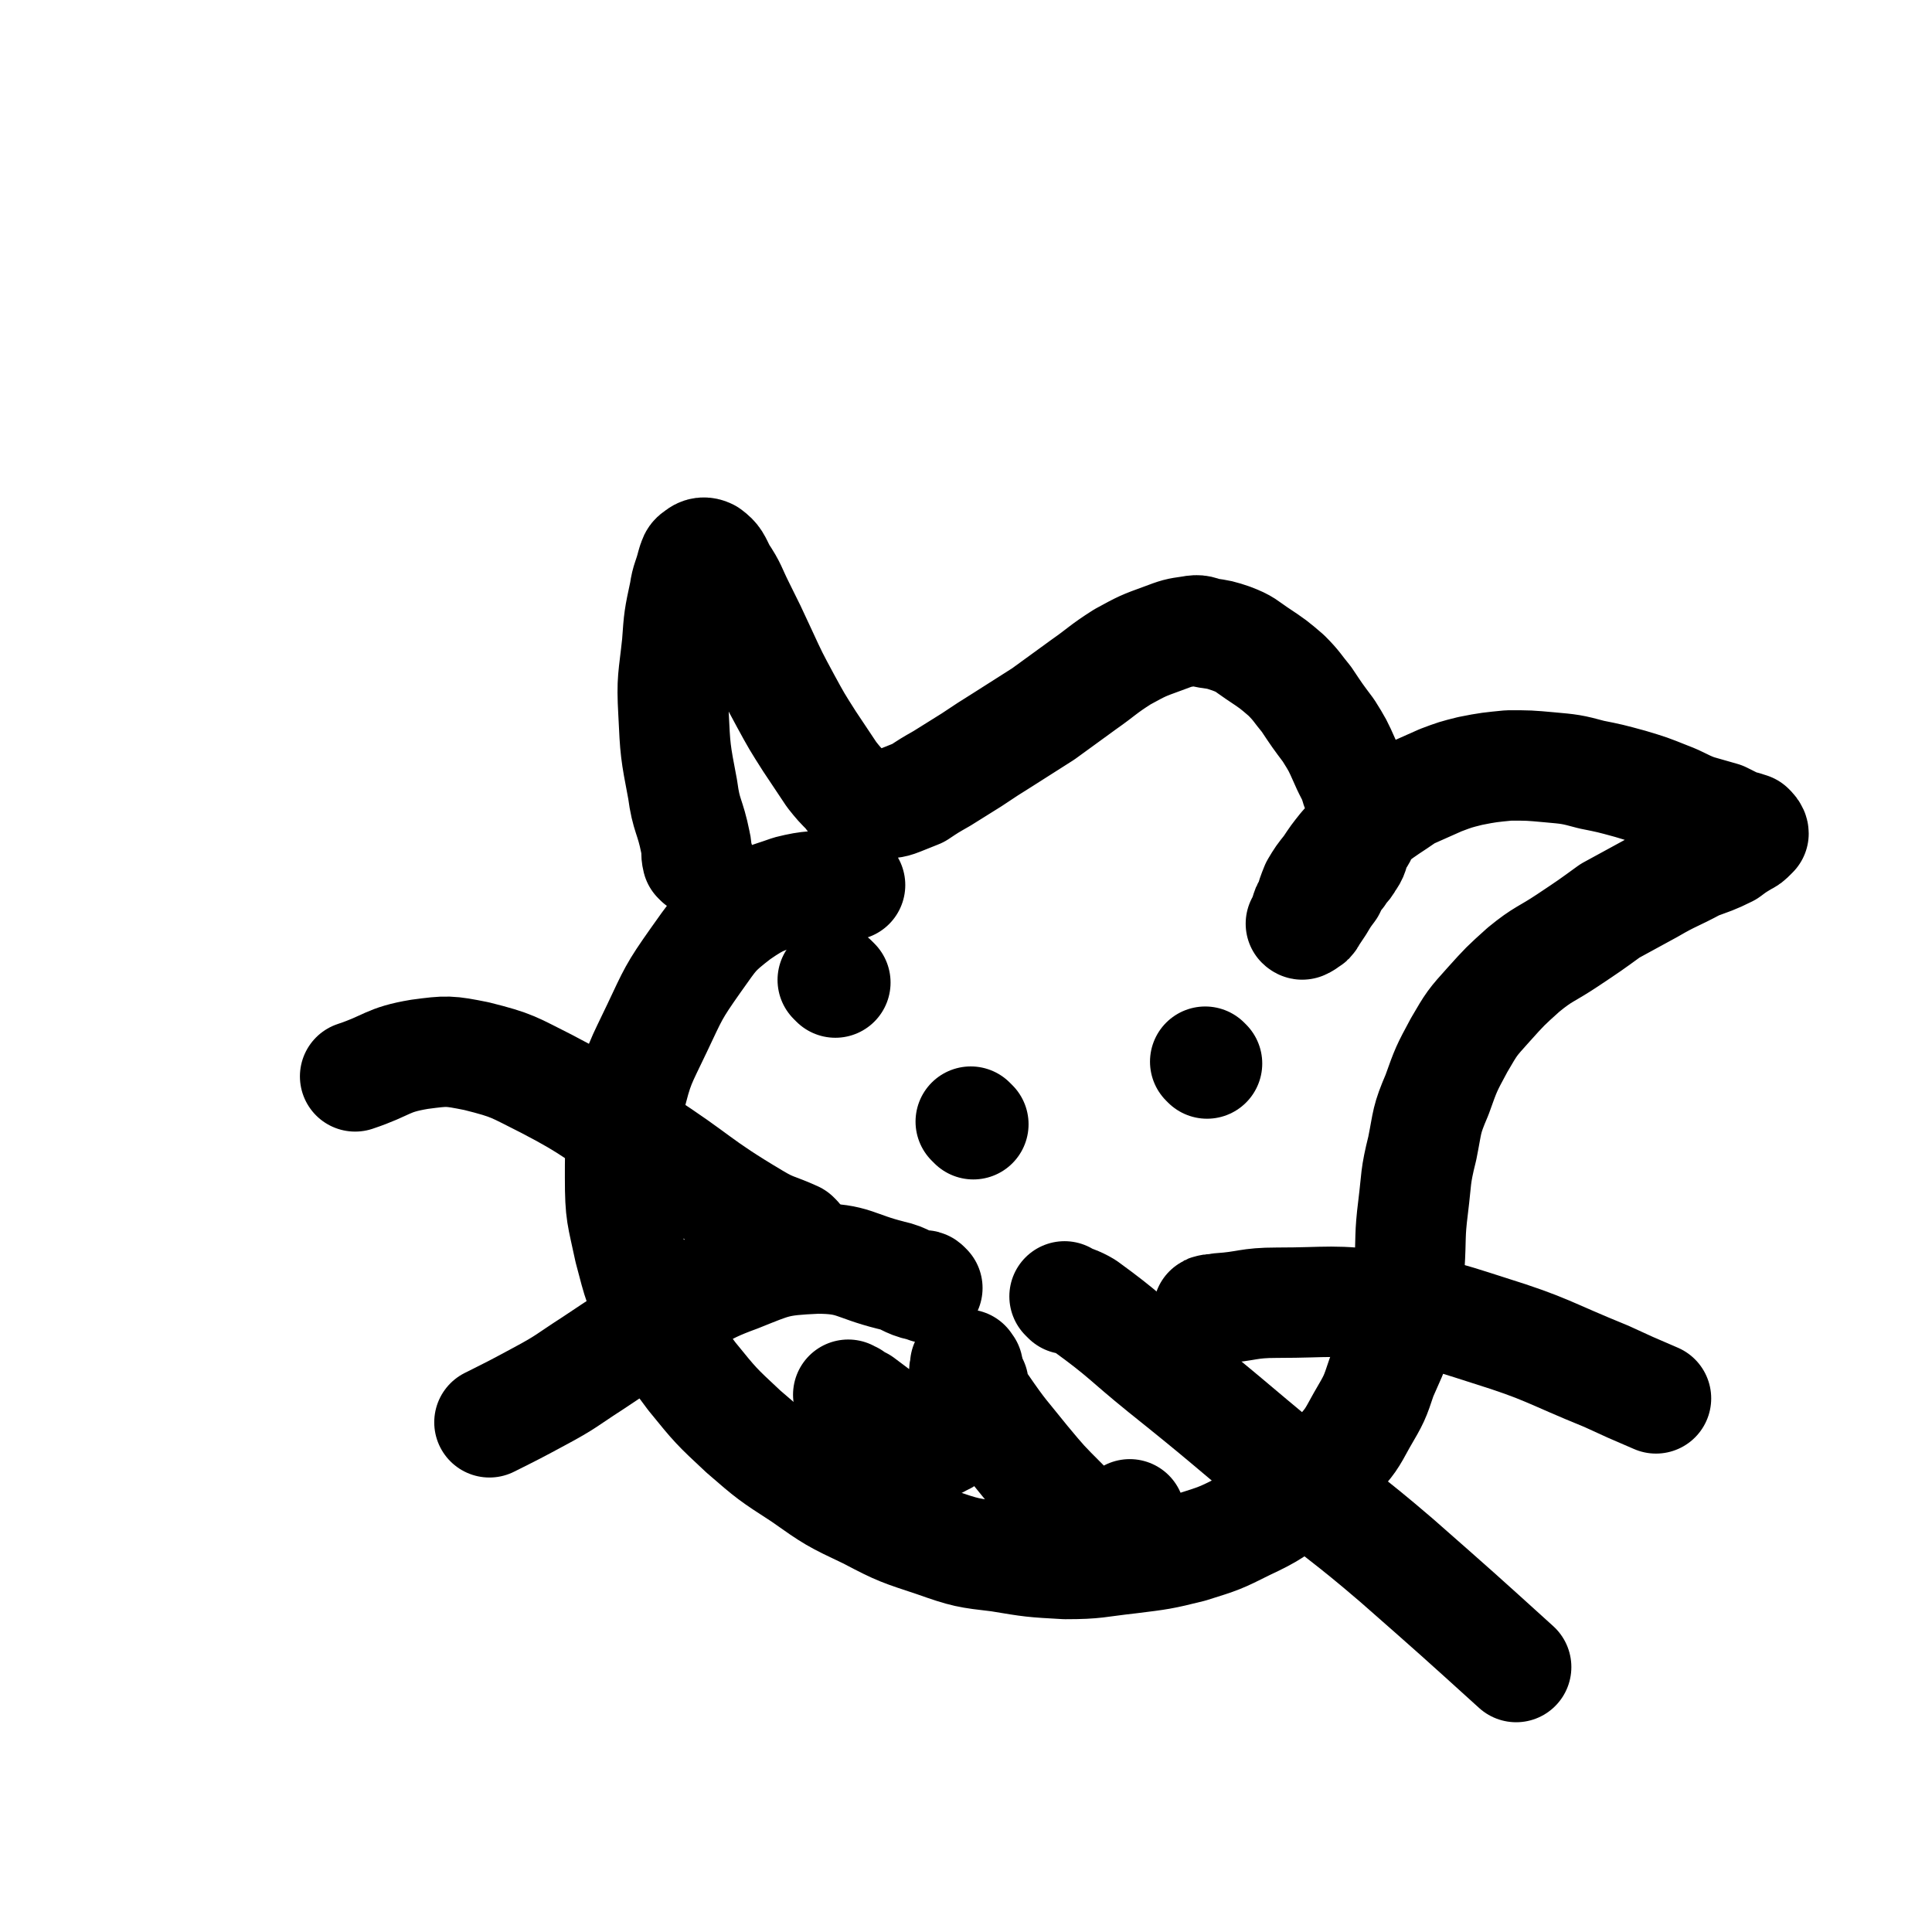
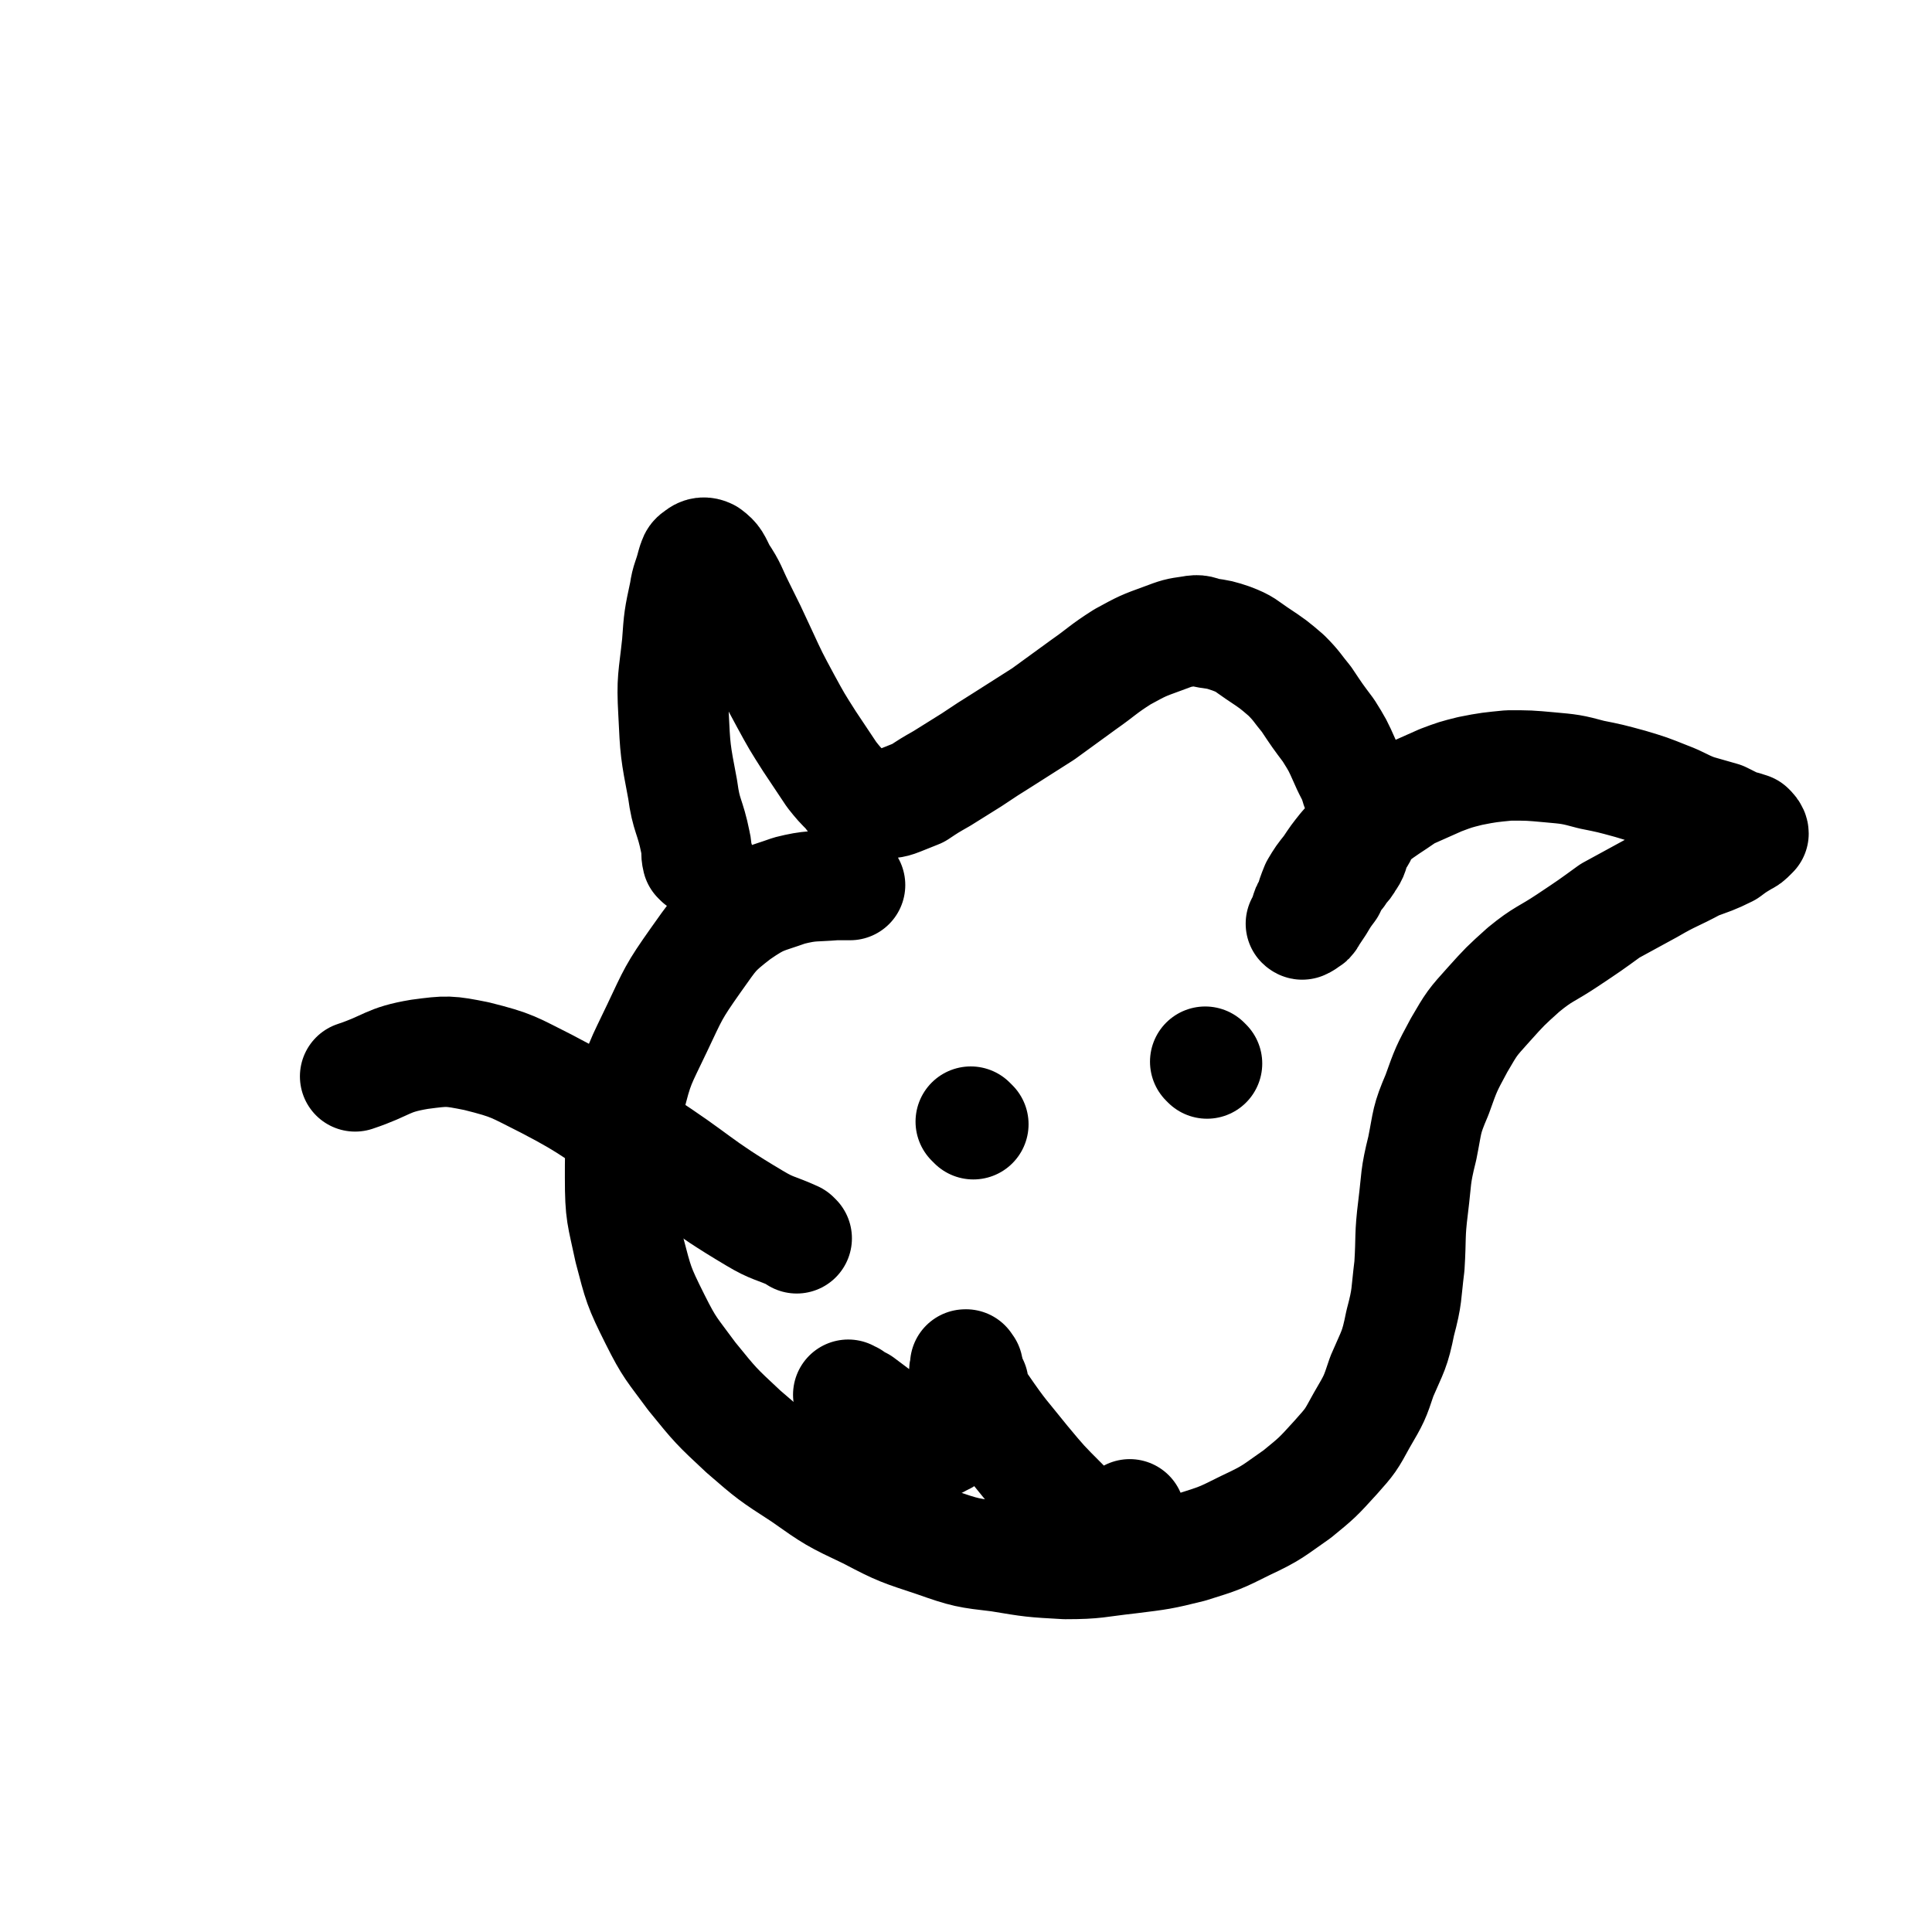
<svg xmlns="http://www.w3.org/2000/svg" viewBox="0 0 1050 1050" version="1.1">
  <g fill="none" stroke="#000000" stroke-width="60" stroke-linecap="round" stroke-linejoin="round">
    <path d="M380,468c-1,-1 -1,-1 -1,-1 -1,-4 0,-5 -1,-9 -3,-15 -5,-14 -7,-29 -4,-21 -4,-21 -5,-42 -1,-18 0,-18 2,-37 1,-14 1,-14 4,-28 1,-7 2,-7 4,-15 1,-3 1,-4 3,-5 2,-2 4,-2 6,-1 4,3 4,4 7,10 6,9 5,9 10,19 6,12 6,12 12,25 6,13 6,13 13,26 6,11 6,11 13,22 6,9 6,9 12,18 4,5 4,5 9,10 2,3 2,3 5,5 3,2 3,2 6,2 4,0 4,0 8,-1 4,-1 4,0 9,-2 5,-2 5,-2 10,-4 6,-4 6,-4 13,-8 8,-5 8,-5 16,-10 9,-6 9,-6 17,-11 11,-7 11,-7 22,-14 11,-8 11,-8 22,-16 10,-7 10,-8 21,-15 11,-6 11,-6 22,-10 8,-3 8,-3 15,-4 5,-1 5,0 9,1 7,1 7,1 13,3 8,3 8,4 14,8 9,6 9,6 16,12 6,6 6,7 11,13 6,9 6,9 12,17 5,8 5,8 9,17 3,7 4,7 6,14 3,7 3,7 4,13 1,5 1,5 0,10 -1,4 -2,4 -4,8 -2,5 -1,5 -4,9 -2,4 -3,3 -5,7 -3,3 -3,4 -5,8 -3,4 -3,4 -6,9 -2,3 -2,3 -4,6 -1,2 -1,2 -3,3 -1,1 -1,1 -2,1 0,0 0,0 0,0 0,1 -1,0 -1,0 0,0 1,1 1,0 1,-1 0,-2 1,-4 1,-4 1,-4 3,-7 1,-4 1,-4 3,-9 3,-5 3,-5 7,-10 4,-6 4,-6 8,-11 7,-8 7,-8 15,-15 9,-7 10,-7 20,-14 9,-4 9,-4 18,-8 8,-3 8,-3 16,-5 10,-2 11,-2 21,-3 11,0 11,0 22,1 11,1 12,1 23,4 10,2 10,2 21,5 10,3 10,3 20,7 8,3 8,4 16,7 7,2 7,2 14,4 4,2 4,2 8,4 4,1 4,1 7,2 1,1 2,2 2,3 0,0 0,0 -1,1 -2,2 -2,2 -4,3 -5,3 -5,3 -9,6 -8,4 -9,4 -17,7 -13,7 -13,6 -25,13 -11,6 -11,6 -22,12 -11,8 -11,8 -23,16 -12,8 -13,7 -24,16 -10,9 -10,9 -19,19 -9,10 -9,10 -16,22 -7,13 -7,13 -12,27 -6,14 -5,14 -8,29 -4,16 -3,16 -5,32 -2,16 -1,16 -2,32 -2,16 -1,16 -5,31 -3,15 -4,15 -10,29 -4,12 -4,12 -11,24 -6,11 -6,11 -14,20 -10,11 -10,11 -21,20 -13,9 -13,10 -28,17 -14,7 -14,7 -30,12 -16,4 -17,4 -33,6 -18,2 -18,3 -35,3 -18,-1 -18,-1 -36,-4 -17,-2 -18,-2 -35,-8 -18,-6 -19,-6 -36,-15 -19,-9 -19,-9 -36,-21 -17,-11 -17,-11 -32,-24 -15,-14 -15,-14 -28,-30 -11,-15 -12,-15 -20,-31 -9,-18 -9,-19 -14,-38 -4,-19 -5,-19 -5,-39 0,-20 0,-21 5,-41 5,-21 6,-21 15,-40 9,-19 9,-20 21,-37 10,-14 10,-15 23,-25 13,-9 14,-8 28,-13 12,-3 13,-2 25,-3 4,0 4,0 8,0 " />
    <path d="M433,673c-1,-1 -1,-1 -1,-1 -11,-5 -12,-4 -22,-10 -32,-19 -30,-21 -61,-41 -26,-16 -25,-18 -52,-32 -18,-9 -18,-10 -38,-15 -15,-3 -16,-3 -31,-1 -18,3 -17,6 -35,12 " />
-     <path d="M504,700c-1,-1 -1,-1 -1,-1 -1,-1 -1,0 -2,0 -9,-2 -8,-4 -17,-6 -20,-5 -20,-9 -40,-9 -22,1 -23,2 -43,10 -22,8 -22,11 -42,23 -19,12 -19,12 -37,24 -14,9 -14,10 -29,18 -13,7 -13,7 -27,14 " />
-     <path d="M658,713c-1,-1 -2,-1 -1,-1 2,-1 3,0 6,-1 15,-1 15,-3 31,-3 29,0 30,-2 59,2 28,4 28,4 56,13 32,10 32,12 64,25 13,6 13,6 27,12 " />
-     <path d="M580,706c-1,-1 -1,-1 -1,-1 -1,-1 0,0 0,0 0,0 0,0 0,0 0,0 -1,-1 0,0 4,2 6,2 11,5 22,16 21,17 42,34 35,28 34,28 69,57 29,24 30,23 58,47 33,29 33,29 65,58 " />
    <path d="M529,611c-1,-1 -1,-1 -1,-1 -1,-1 0,0 0,0 0,0 0,0 0,0 " />
-     <path d="M454,534c-1,-1 -1,-1 -1,-1 -1,-1 0,0 0,0 " />
    <path d="M656,578c-1,-1 -1,-1 -1,-1 " />
    <path d="M526,743c-1,-1 -1,-1 -1,-1 -1,-1 0,0 0,0 0,0 0,0 0,0 0,0 0,0 0,0 -1,-1 0,0 0,0 0,0 0,0 0,0 0,0 0,0 0,0 -1,-1 0,0 0,0 0,0 0,0 0,0 0,0 0,-1 0,0 -1,2 -1,3 -1,6 0,4 0,4 -1,8 -1,6 -1,6 -3,12 -1,5 -1,5 -3,9 -2,4 -2,5 -5,6 -3,2 -4,2 -7,1 -5,0 -5,0 -9,-3 -5,-2 -5,-3 -10,-6 -5,-3 -5,-3 -10,-7 -4,-3 -4,-3 -8,-6 -2,-1 -3,-1 -5,-3 -1,0 -1,0 -2,-1 " />
    <path d="M529,752c-1,-1 -1,-1 -1,-1 -1,-1 0,0 0,0 1,1 0,2 1,3 2,5 1,6 5,10 11,16 11,15 23,30 10,12 10,12 21,23 6,6 6,7 14,10 6,2 7,1 13,0 5,-1 5,-2 9,-4 " />
  </g>
</svg>